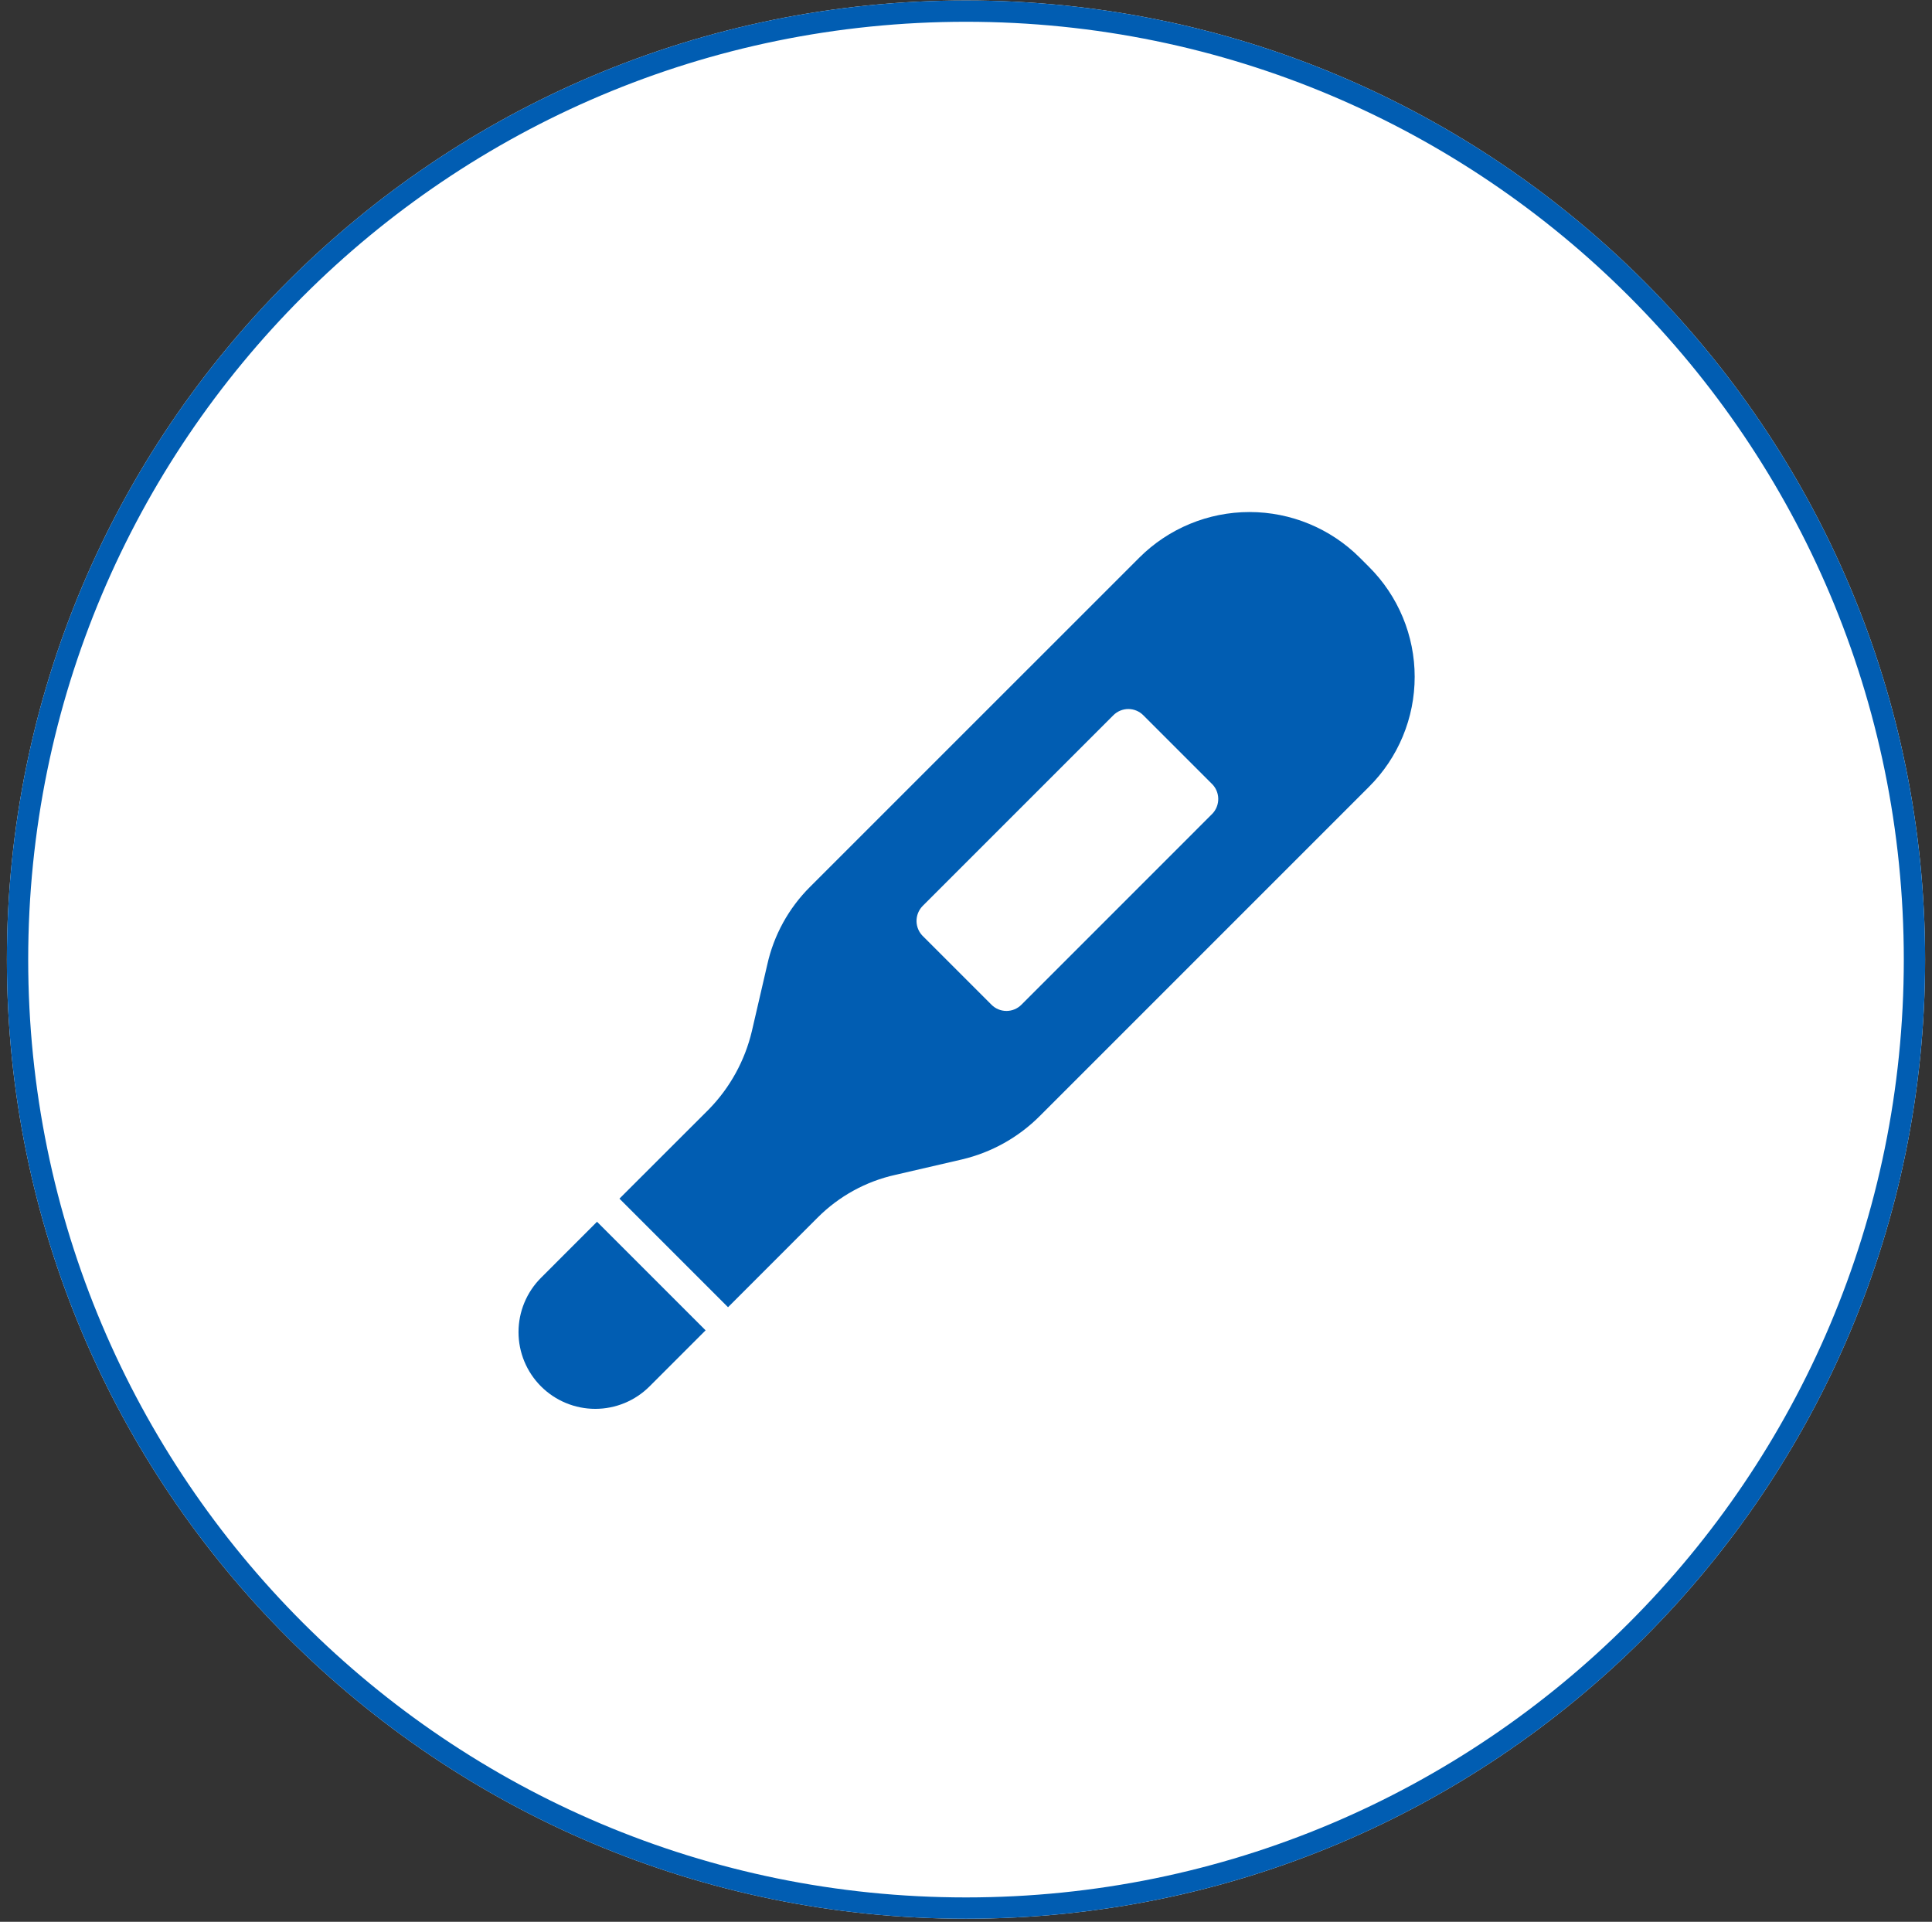
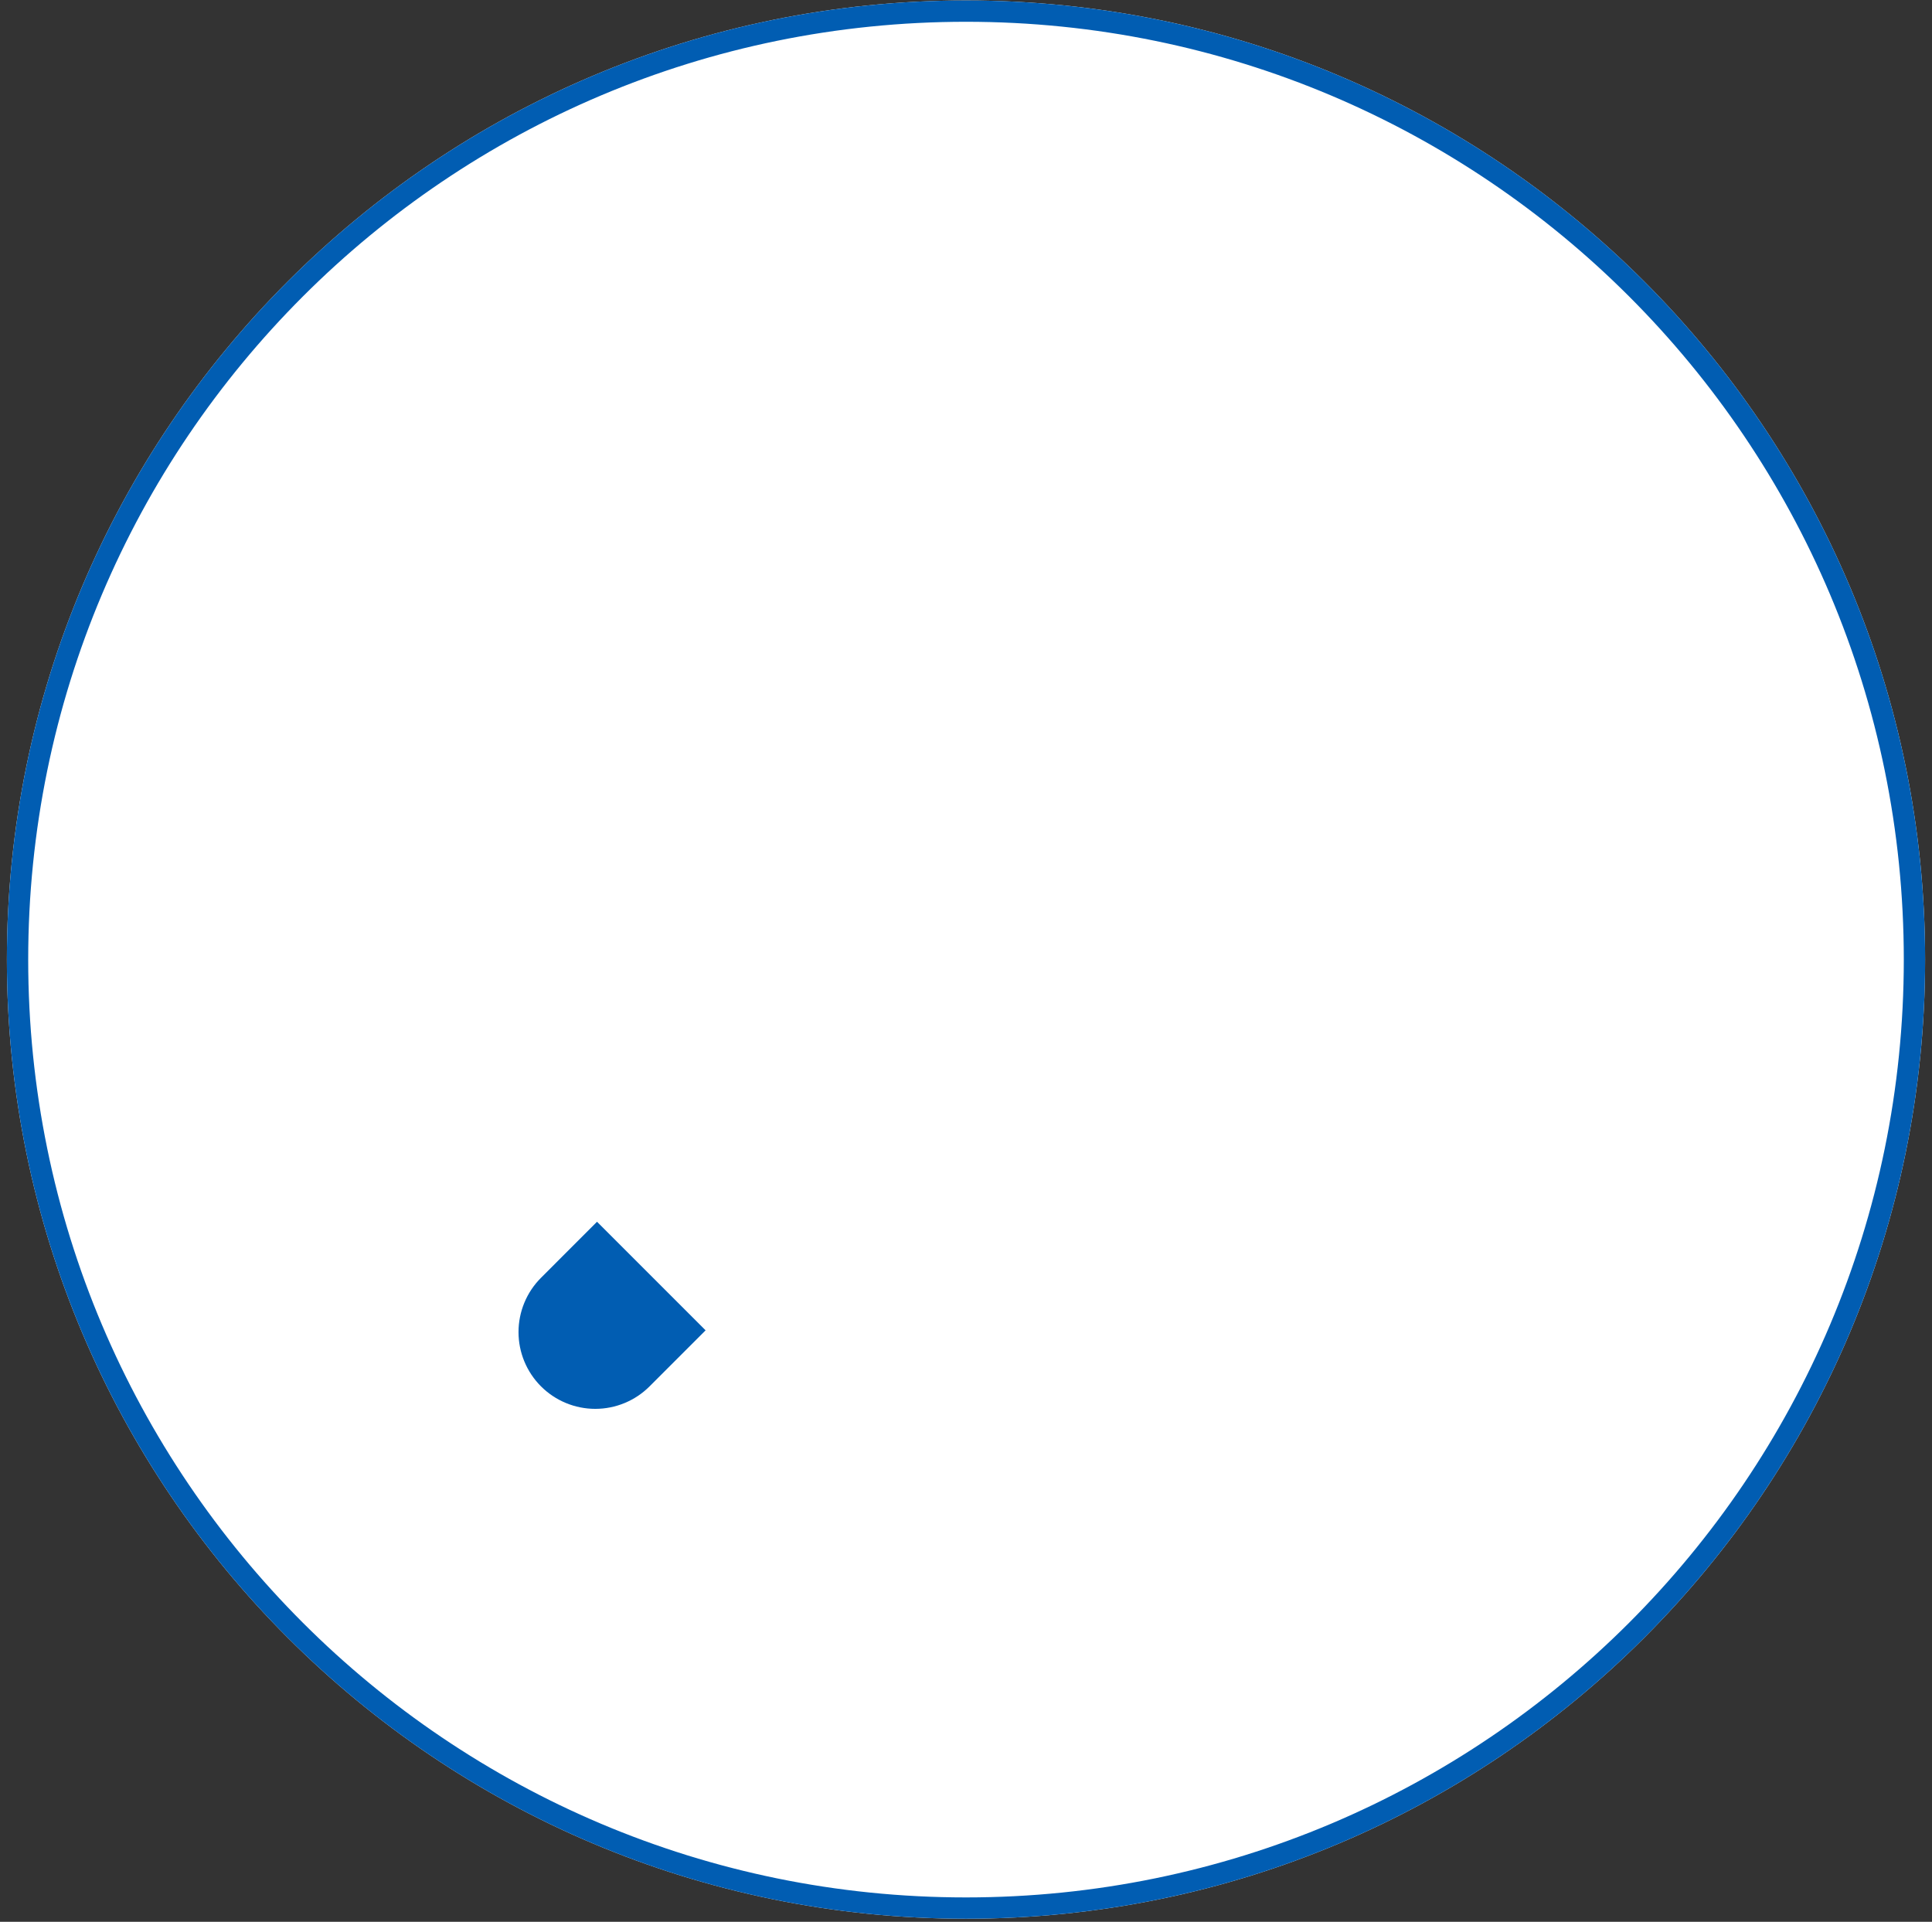
<svg xmlns="http://www.w3.org/2000/svg" fill="none" height="187" viewBox="0 0 188 187" width="188">
  <rect x="0" y="0" width="188" height="187" fill="#333333" stroke="none" />
  <clipPath id="a">
    <path d="m.67.045h186.66v186.66h-186.66z" />
  </clipPath>
  <clipPath id="b">
    <path d="m.67.045h186.66v186.66h-186.66z" />
  </clipPath>
  <g clip-path="url(#a)">
    <g clip-path="url(#b)">
      <path d="m94 186.705c51.545 0 93.33-41.785 93.33-93.33 0-51.545-41.785-93.33-93.33-93.33-51.545 0-93.33 41.785-93.33 93.33 0 51.545 41.785 93.33 93.33 93.33z" fill="#fff" />
      <path d="m94 185.668c50.972 0 92.293-41.321 92.293-92.293s-41.321-92.293-92.293-92.293-92.293 41.321-92.293 92.293 41.321 92.293 92.293 92.293z" stroke="#015db2" stroke-width="2.074" />
      <g fill="#015db2">
        <path d="m52.644 124.337c-1.401 1.401-2.188 3.301-2.188 5.283 0 1.981.787 3.881 2.188 5.282s3.301 2.188 5.282 2.188 3.881-.787 5.282-2.188l5.452-5.452-10.565-10.565z" />
-         <path d="m133.209 55.155-.886-.886c-2.847-2.846-6.707-4.445-10.733-4.445s-7.886 1.599-10.733 4.445l-32.04 32.035c-2.08 2.075-3.523 4.701-4.157 7.57l-1.5 6.475c-.678 2.852-2.115 5.467-4.157 7.57l-8.725 8.716 10.565 10.565 8.723-8.725c2.075-2.08 4.702-3.523 7.57-4.157l6.475-1.499c2.868-.676 5.49-2.139 7.57-4.226l32.035-32.035c1.409-1.403 2.527-3.071 3.29-4.908.763-1.837 1.155-3.806 1.154-5.795 0-1.989-.394-3.958-1.158-5.794s-1.883-3.503-3.293-4.906zm-15.268 24.058-18.54 18.544c-.191.194-.42.348-.671.454-.252.105-.521.159-.794.159s-.543-.054-.794-.159c-.252-.105-.48-.26-.671-.454l-6.612-6.612c-.206-.19-.372-.419-.488-.674-.116-.255-.178-.531-.185-.811-.006-.28.044-.559.148-.819.104-.26.259-.497.457-.695l18.54-18.54c.191-.194.419-.348.671-.454.251-.105.521-.16.794-.16s.543.054.794.16c.252.105.48.26.671.454l6.612 6.612c.206.189.372.418.488.673.115.255.178.531.184.81.007.28-.044.558-.147.818-.104.26-.259.496-.456.695z" />
      </g>
    </g>
  </g>
</svg>